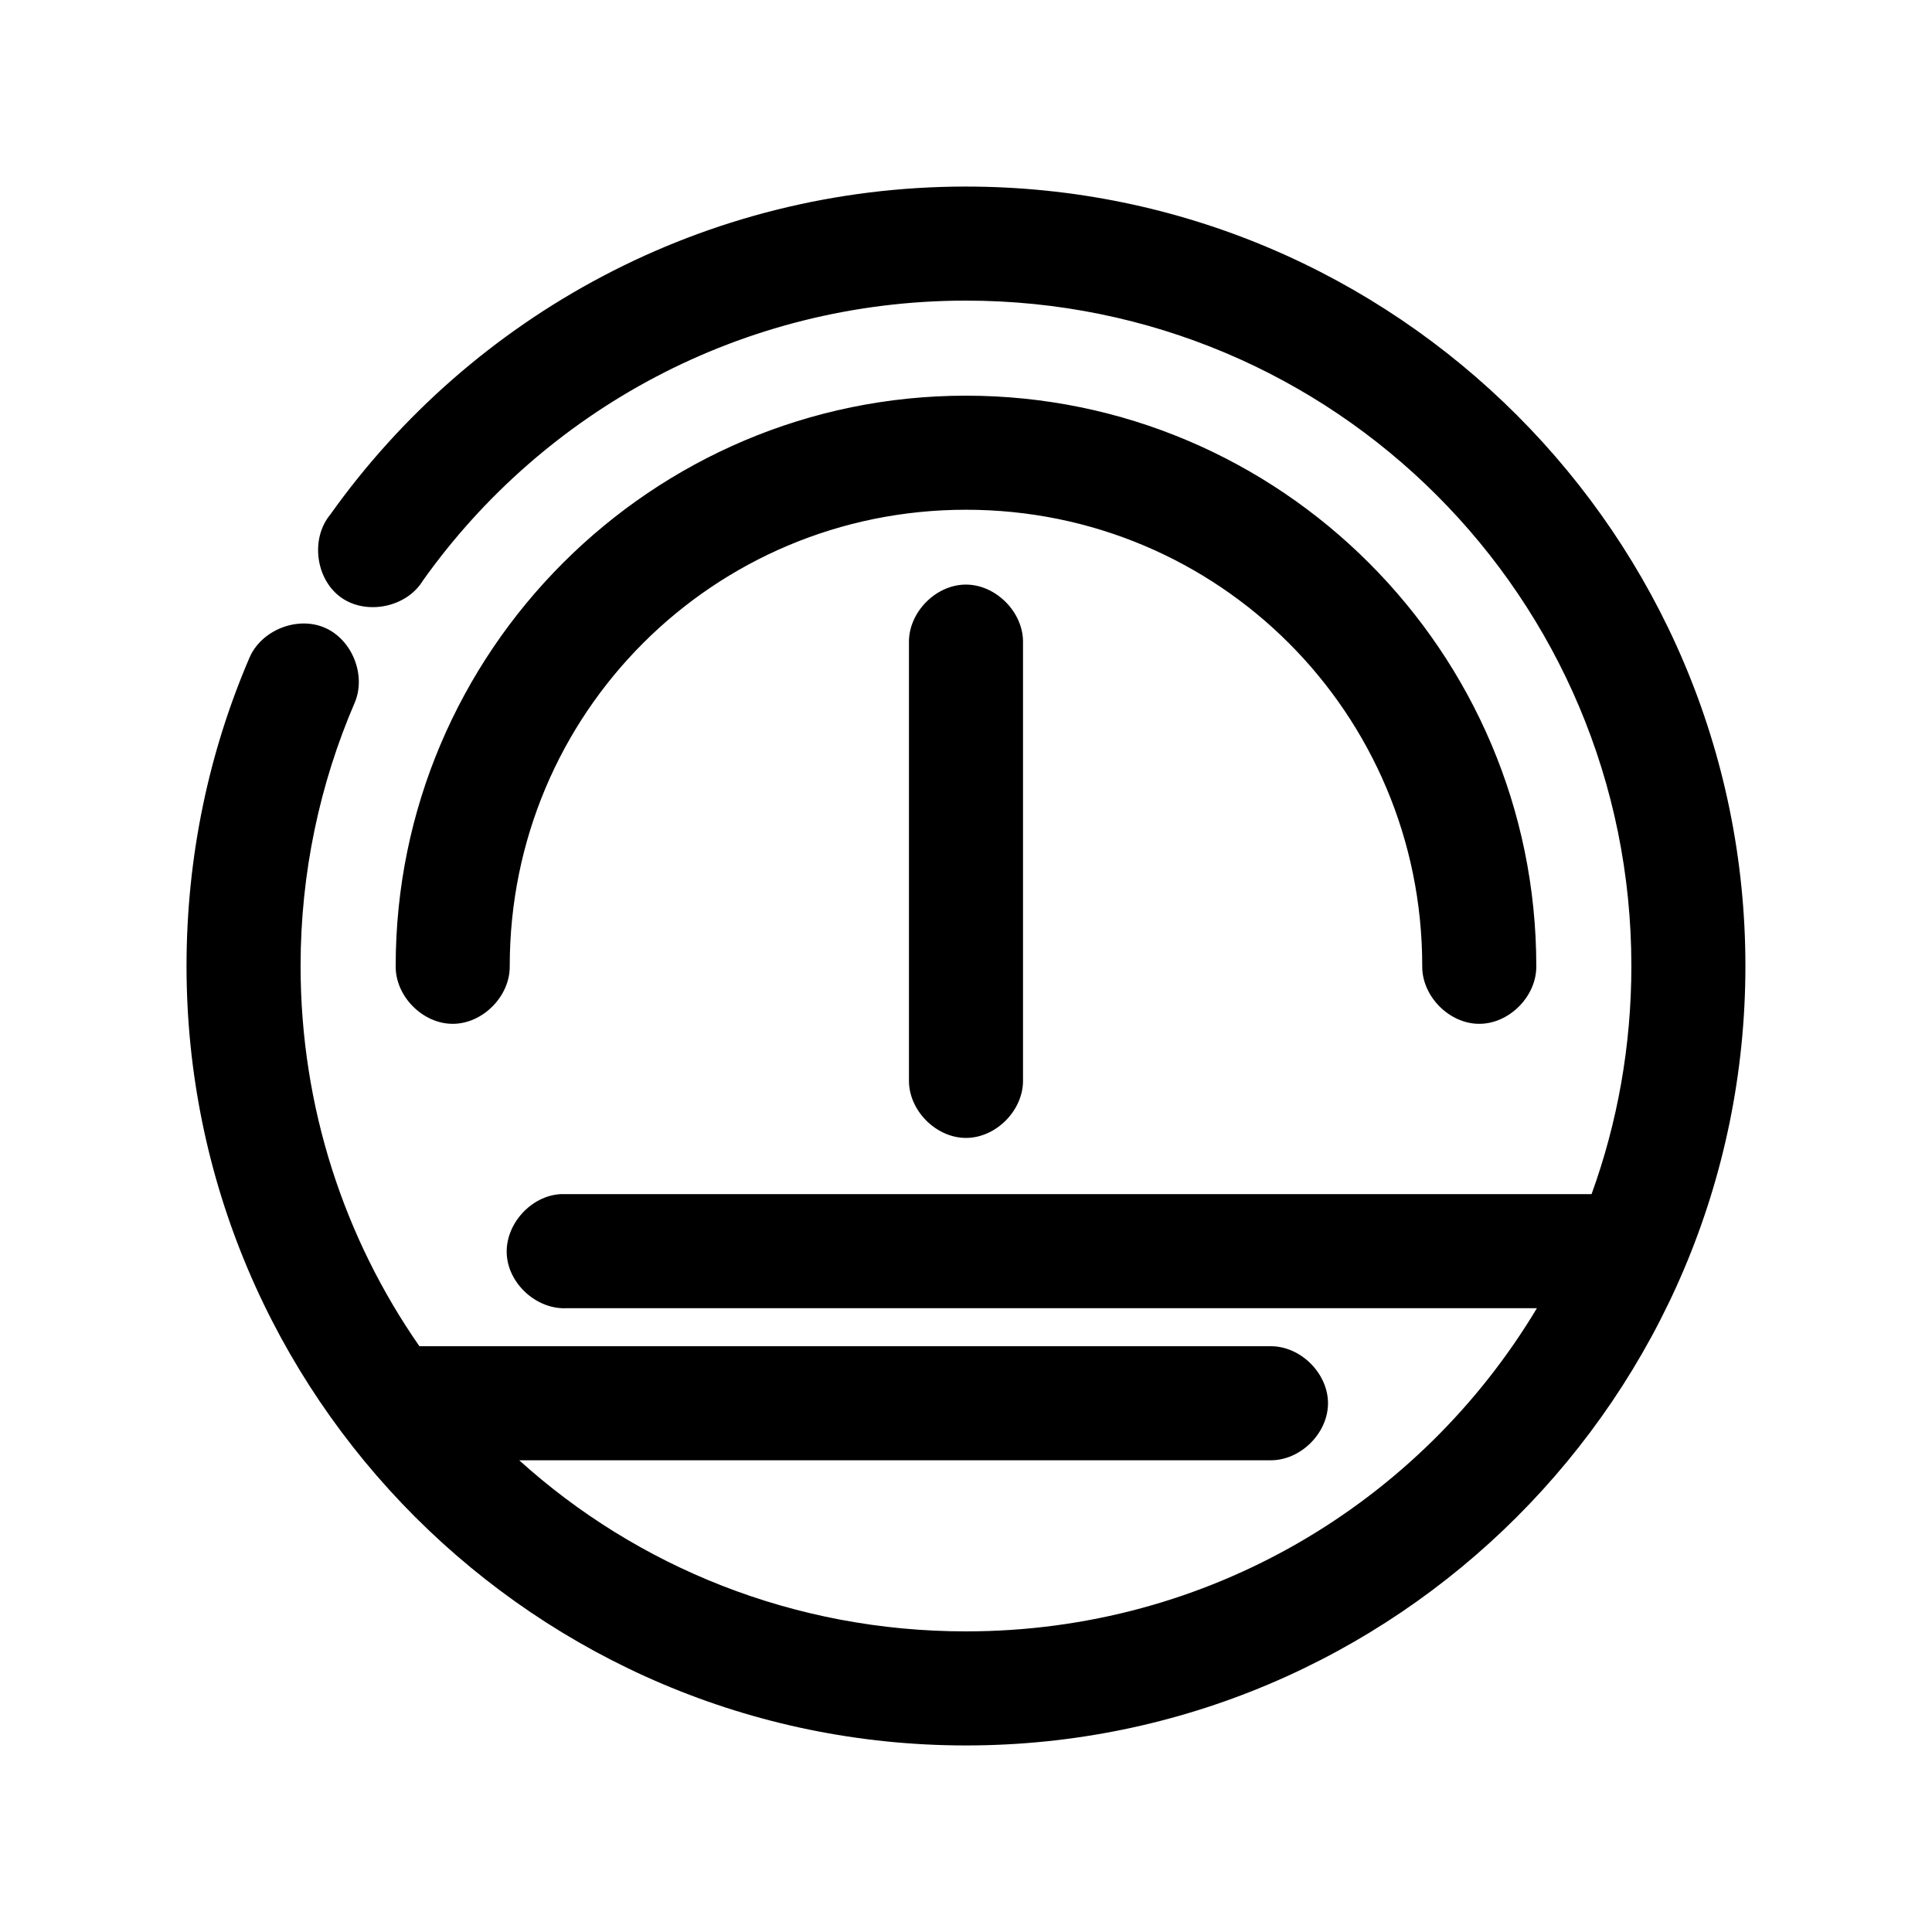
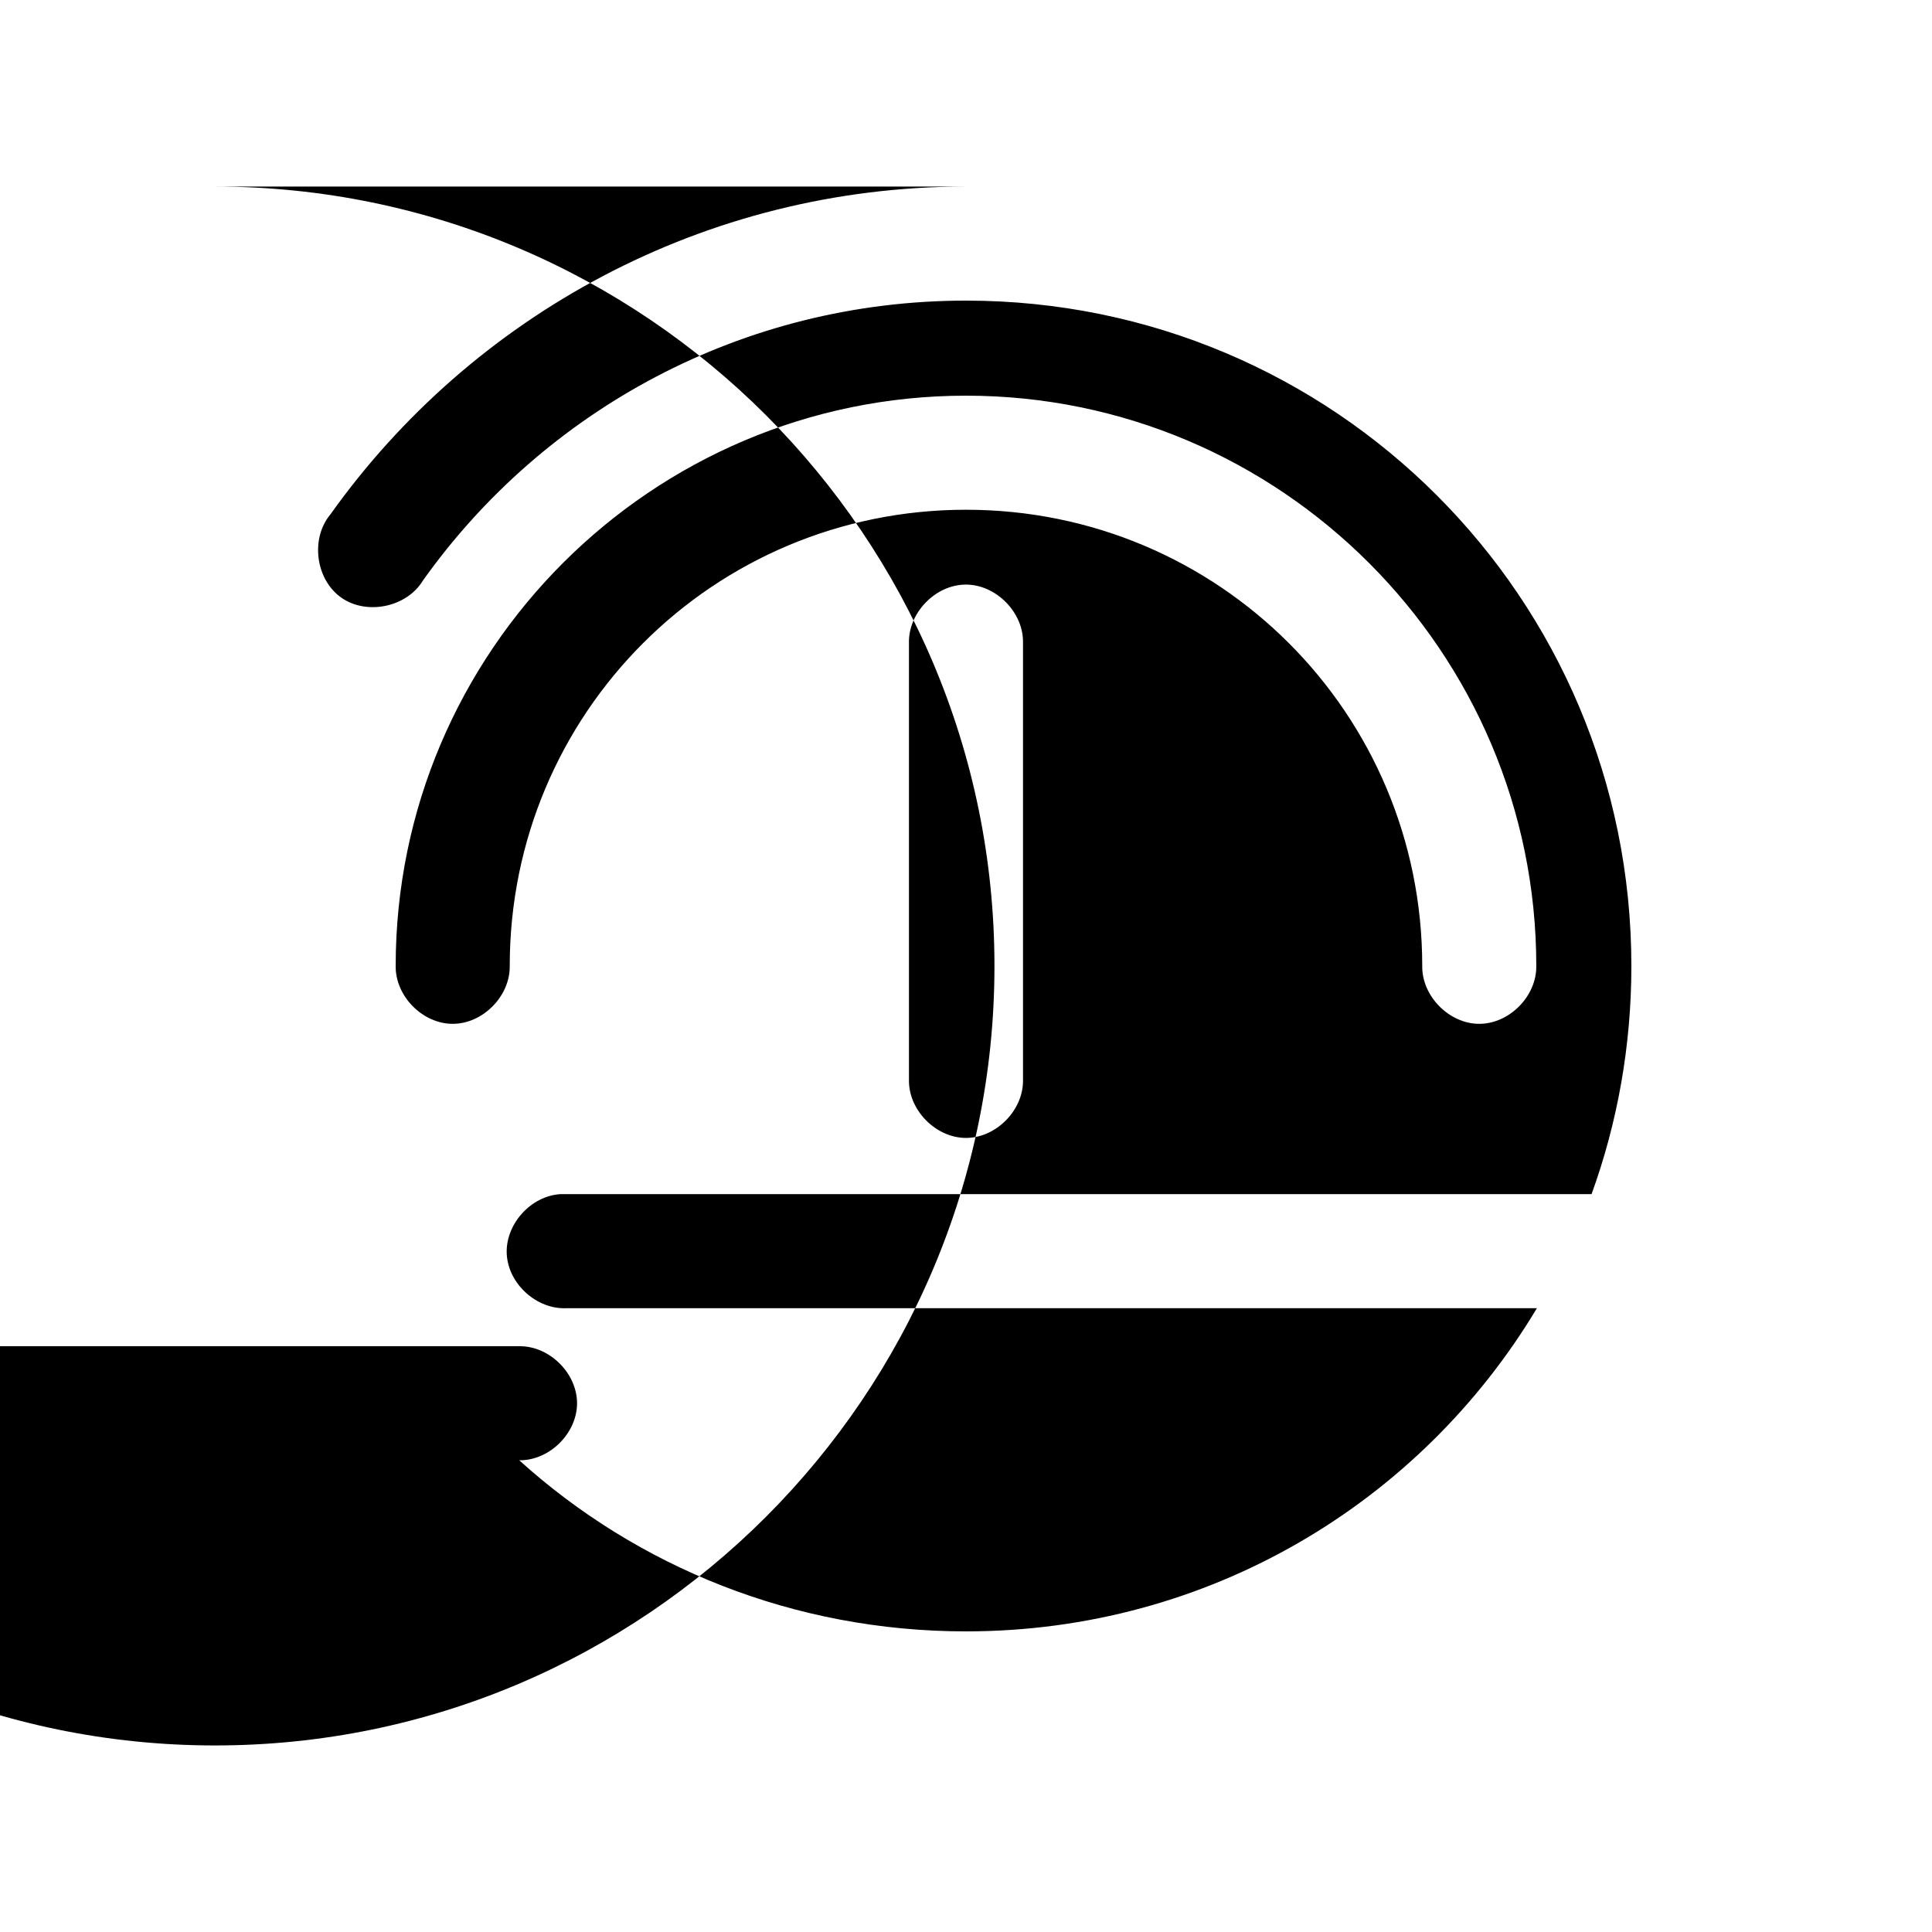
<svg xmlns="http://www.w3.org/2000/svg" fill="#000000" width="800px" height="800px" version="1.1" viewBox="144 144 512 512">
-   <path d="m400 193.44c-69.398 0-131.02 34.285-168.46 86.906-5.312 6.375-3.914 17.184 2.848 21.992 6.762 4.812 17.43 2.594 21.711-4.516 31.965-44.93 84.461-74.156 143.9-74.156 97.566 0 176.33 78.77 176.33 176.33 0 21.219-3.715 41.633-10.547 60.457h-273.16c-7.914 0.41-14.742 7.988-14.328 15.902 0.41 7.918 7.988 14.742 15.902 14.328h257.1c-30.773 51.395-86.898 85.648-151.3 85.648-45.574 0-87.137-17.082-118.4-45.344h199.01c7.984 0.113 15.328-7.129 15.328-15.113s-7.344-15.227-15.328-15.113h-225.46c-19.852-28.535-31.488-63.281-31.488-100.76 0-24.785 5.137-48.391 14.328-69.746 3.133-7.297-0.656-16.785-7.949-19.918-7.297-3.133-16.785 0.656-19.918 7.949-10.777 25.043-16.688 52.781-16.688 81.715 0 113.9 92.66 206.56 206.56 206.56s206.56-92.66 206.56-206.56c0-113.9-92.656-206.56-206.56-206.56zm0 55.418c-83.293 0-151.14 67.848-151.14 151.14-0.113 7.984 7.129 15.328 15.113 15.328s15.227-7.344 15.113-15.328c0-66.957 53.957-120.91 120.91-120.91 66.957 0 120.91 53.957 120.91 120.91-0.113 7.984 7.129 15.328 15.113 15.328 7.984 0 15.227-7.344 15.113-15.328 0.004-83.297-67.844-151.14-151.14-151.14zm-0.156 50.066c-7.969 0.082-15.125 7.465-14.961 15.43v115.88c-0.113 7.984 7.129 15.328 15.113 15.328s15.227-7.344 15.113-15.328v-115.88c0.168-8.07-7.199-15.516-15.273-15.43z" />
+   <path d="m400 193.44c-69.398 0-131.02 34.285-168.46 86.906-5.312 6.375-3.914 17.184 2.848 21.992 6.762 4.812 17.43 2.594 21.711-4.516 31.965-44.93 84.461-74.156 143.9-74.156 97.566 0 176.33 78.77 176.33 176.33 0 21.219-3.715 41.633-10.547 60.457h-273.16c-7.914 0.41-14.742 7.988-14.328 15.902 0.41 7.918 7.988 14.742 15.902 14.328h257.1c-30.773 51.395-86.898 85.648-151.3 85.648-45.574 0-87.137-17.082-118.4-45.344c7.984 0.113 15.328-7.129 15.328-15.113s-7.344-15.227-15.328-15.113h-225.46c-19.852-28.535-31.488-63.281-31.488-100.76 0-24.785 5.137-48.391 14.328-69.746 3.133-7.297-0.656-16.785-7.949-19.918-7.297-3.133-16.785 0.656-19.918 7.949-10.777 25.043-16.688 52.781-16.688 81.715 0 113.9 92.66 206.56 206.56 206.56s206.56-92.66 206.56-206.56c0-113.9-92.656-206.56-206.56-206.56zm0 55.418c-83.293 0-151.14 67.848-151.14 151.14-0.113 7.984 7.129 15.328 15.113 15.328s15.227-7.344 15.113-15.328c0-66.957 53.957-120.91 120.91-120.91 66.957 0 120.91 53.957 120.91 120.91-0.113 7.984 7.129 15.328 15.113 15.328 7.984 0 15.227-7.344 15.113-15.328 0.004-83.297-67.844-151.14-151.14-151.14zm-0.156 50.066c-7.969 0.082-15.125 7.465-14.961 15.43v115.88c-0.113 7.984 7.129 15.328 15.113 15.328s15.227-7.344 15.113-15.328v-115.88c0.168-8.07-7.199-15.516-15.273-15.43z" />
</svg>